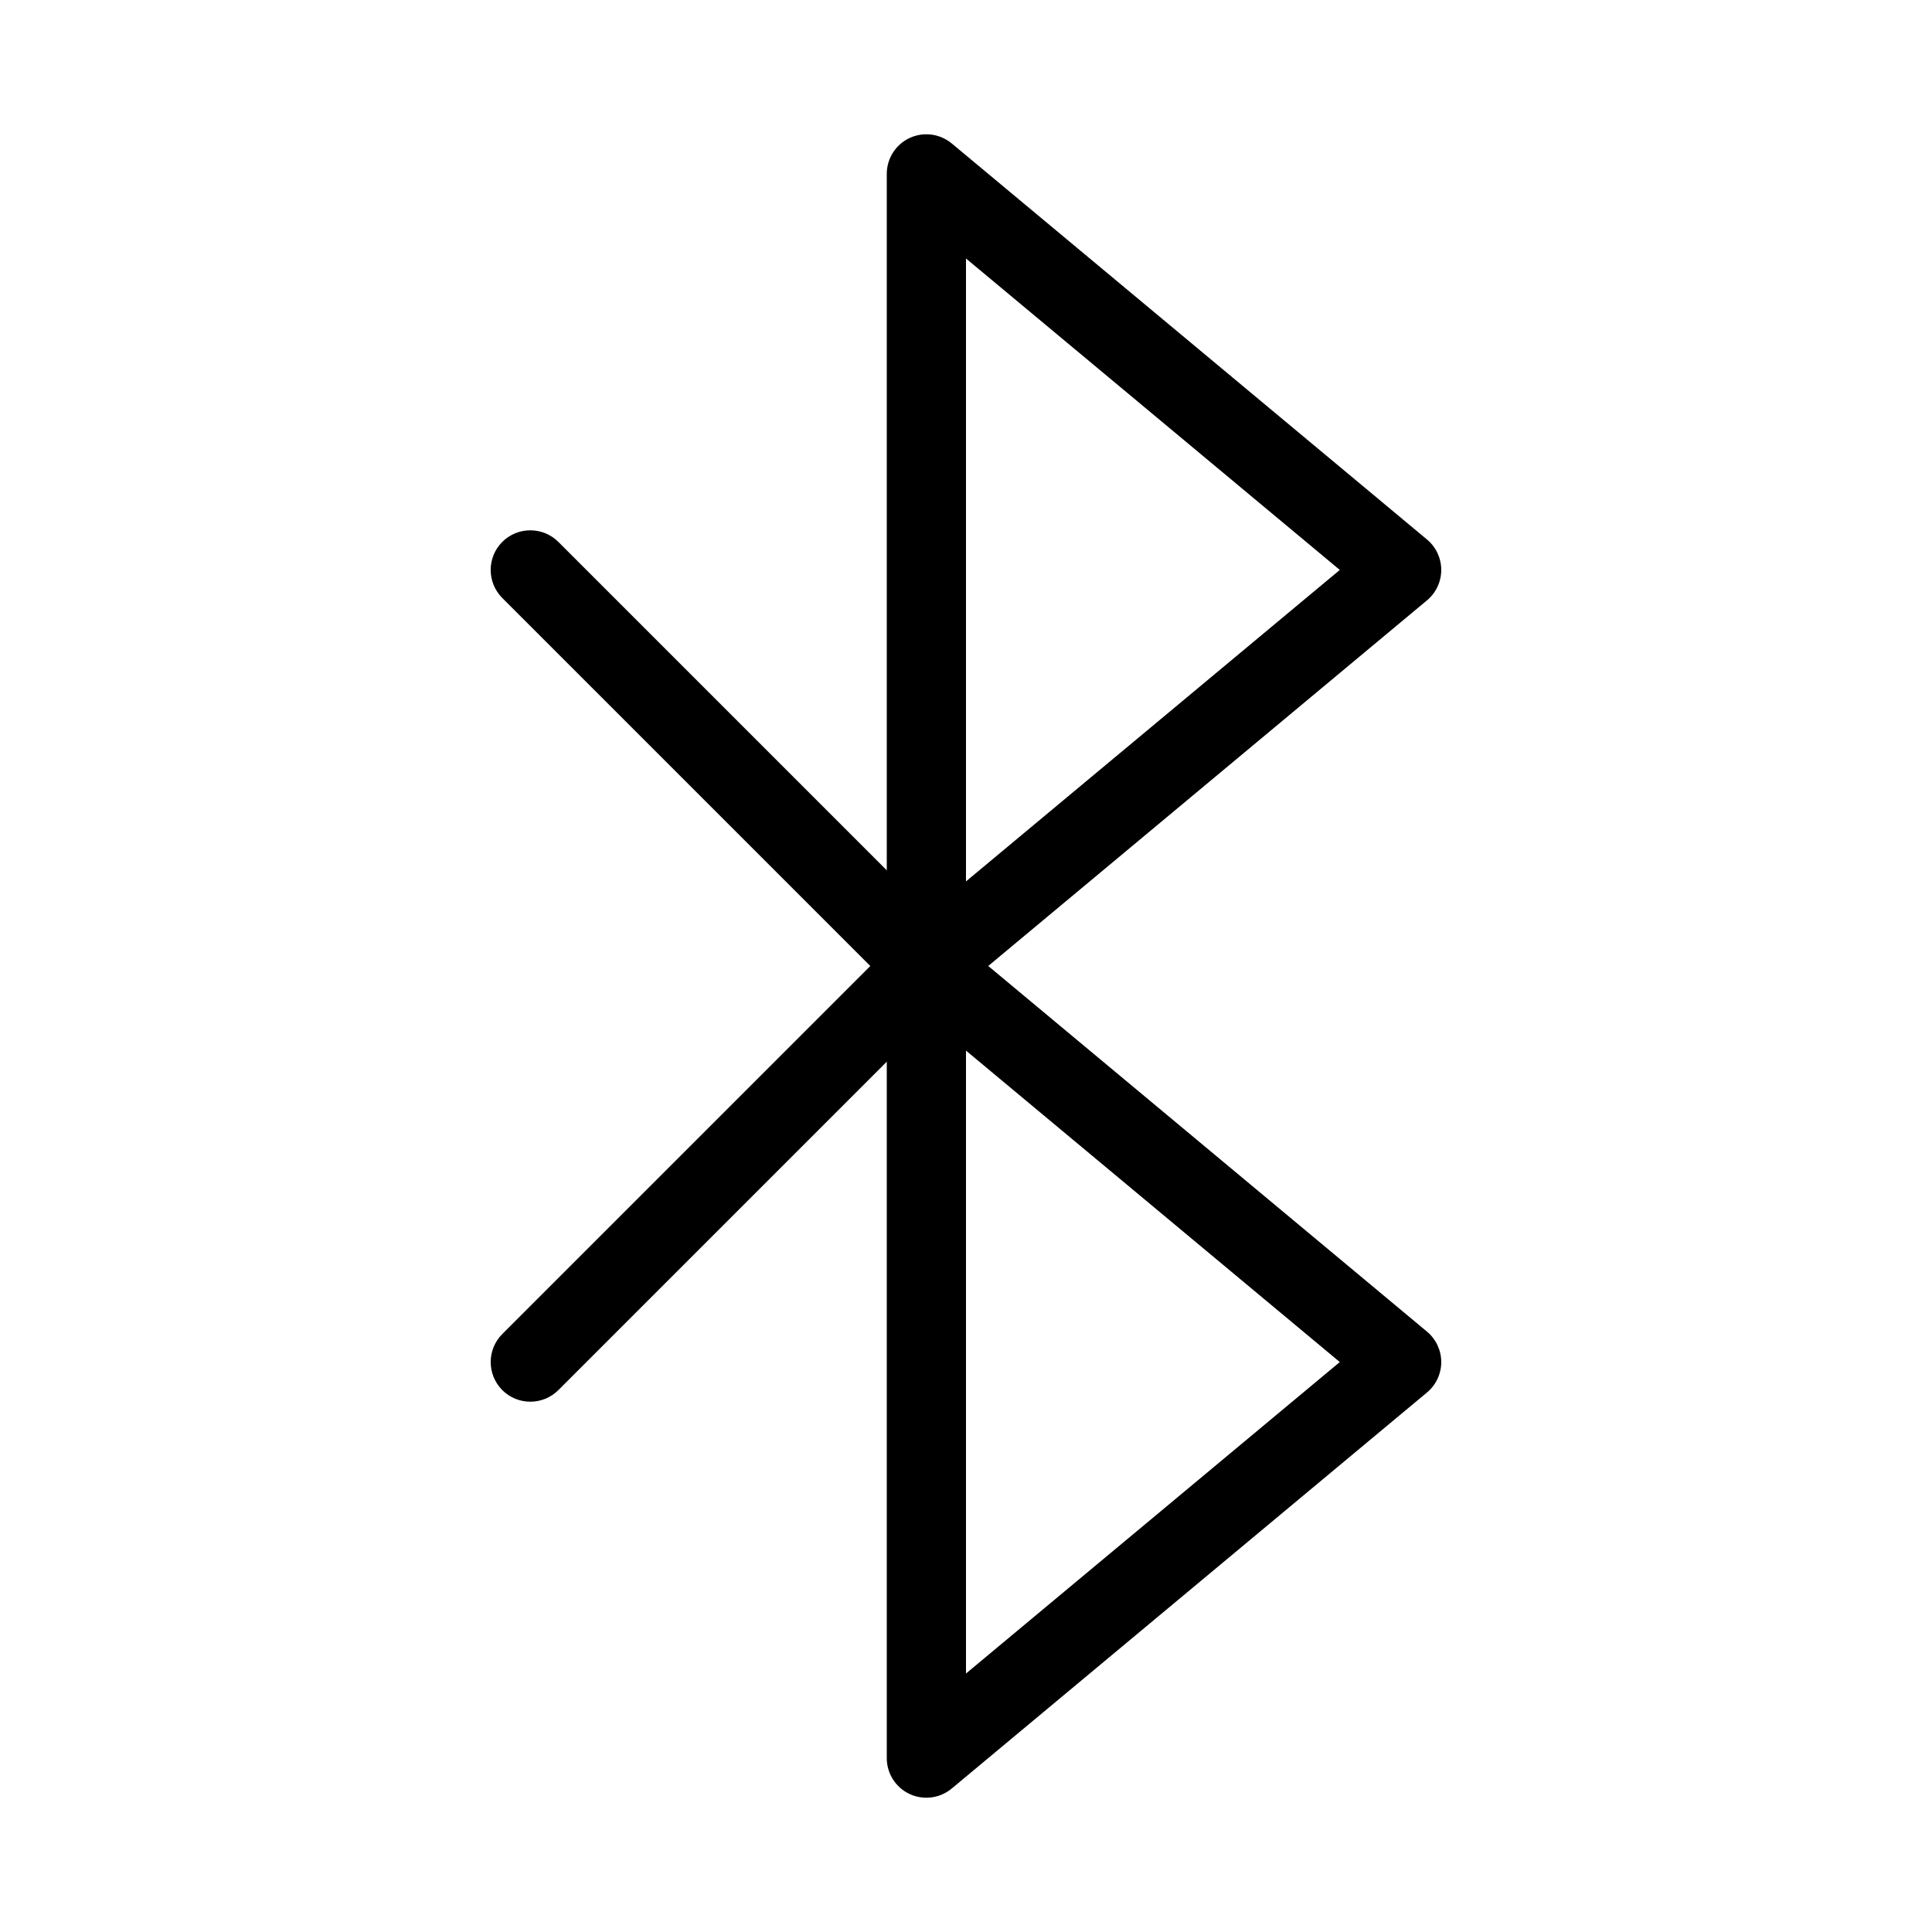
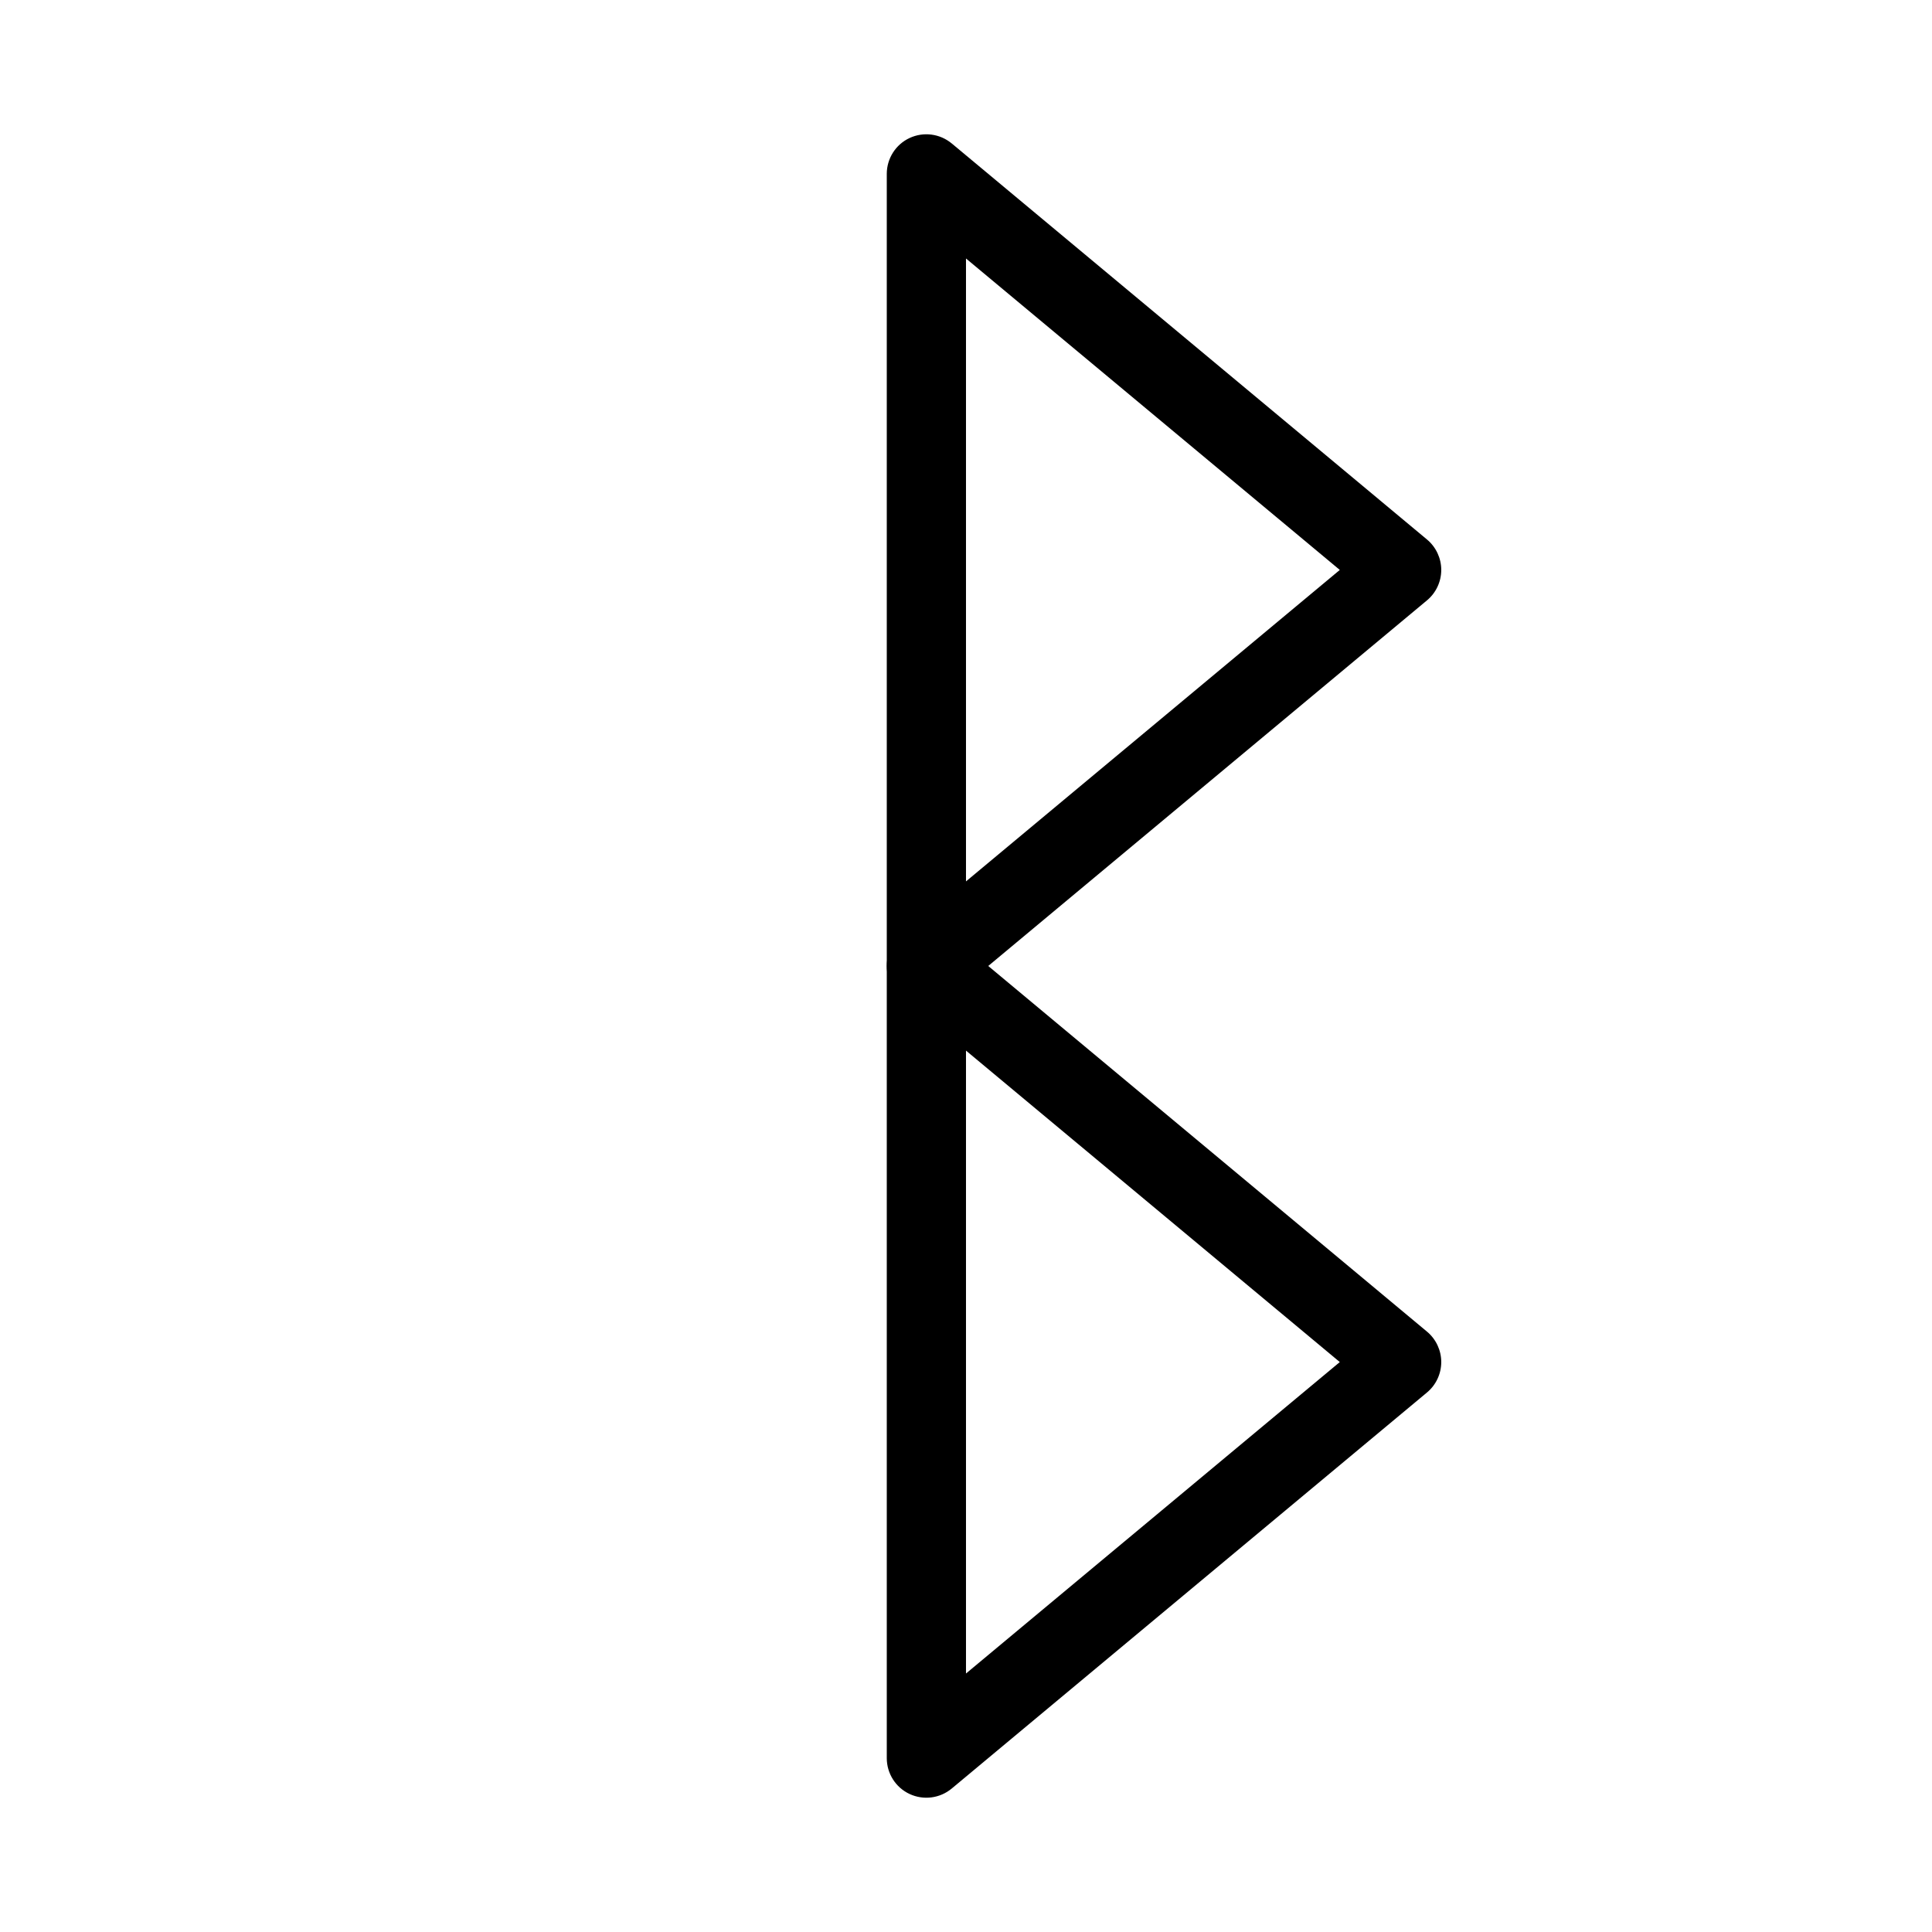
<svg xmlns="http://www.w3.org/2000/svg" fill="#000000" width="800px" height="800px" version="1.1" viewBox="144 144 512 512">
  <g fill-rule="evenodd">
    <path d="m396.22 182.02c-3.129-2.602-7.473-3.168-11.168-1.449-3.695 1.723-6.047 5.438-6.047 9.508v209.92c0 4.074 2.352 7.789 6.047 9.508 3.695 1.723 8.039 1.156 11.168-1.449l125.95-104.96c2.394-1.996 3.777-4.953 3.777-8.062 0-3.106-1.387-6.066-3.777-8.062l-125.95-104.96zm3.777 30.48 99.062 82.539-99.062 82.539v-165.08z" />
    <path d="m396.22 391.94c-3.129-2.602-7.473-3.168-11.168-1.449-3.695 1.723-6.047 5.438-6.047 9.508v209.92c0 4.074 2.352 7.789 6.047 9.508 3.695 1.723 8.039 1.156 11.168-1.449l125.95-104.96c2.394-1.996 3.777-4.953 3.777-8.062 0-3.106-1.387-6.066-3.777-8.062l-125.95-104.96zm3.777 30.48 99.062 82.539-99.062 82.539v-165.08z" />
-     <path d="m382.07 392.57-104.96 104.96c-4.094 4.113-4.094 10.746 0 14.863 4.113 4.094 10.746 4.094 14.863 0l104.96-104.96c4.094-4.113 4.094-10.746 0-14.863-4.113-4.094-10.746-4.094-14.863 0z" />
-     <path d="m396.93 392.57-104.96-104.96c-4.113-4.094-10.746-4.094-14.863 0-4.094 4.113-4.094 10.746 0 14.863l104.96 104.96c4.113 4.094 10.746 4.094 14.863 0 4.094-4.113 4.094-10.746 0-14.863z" />
  </g>
</svg>